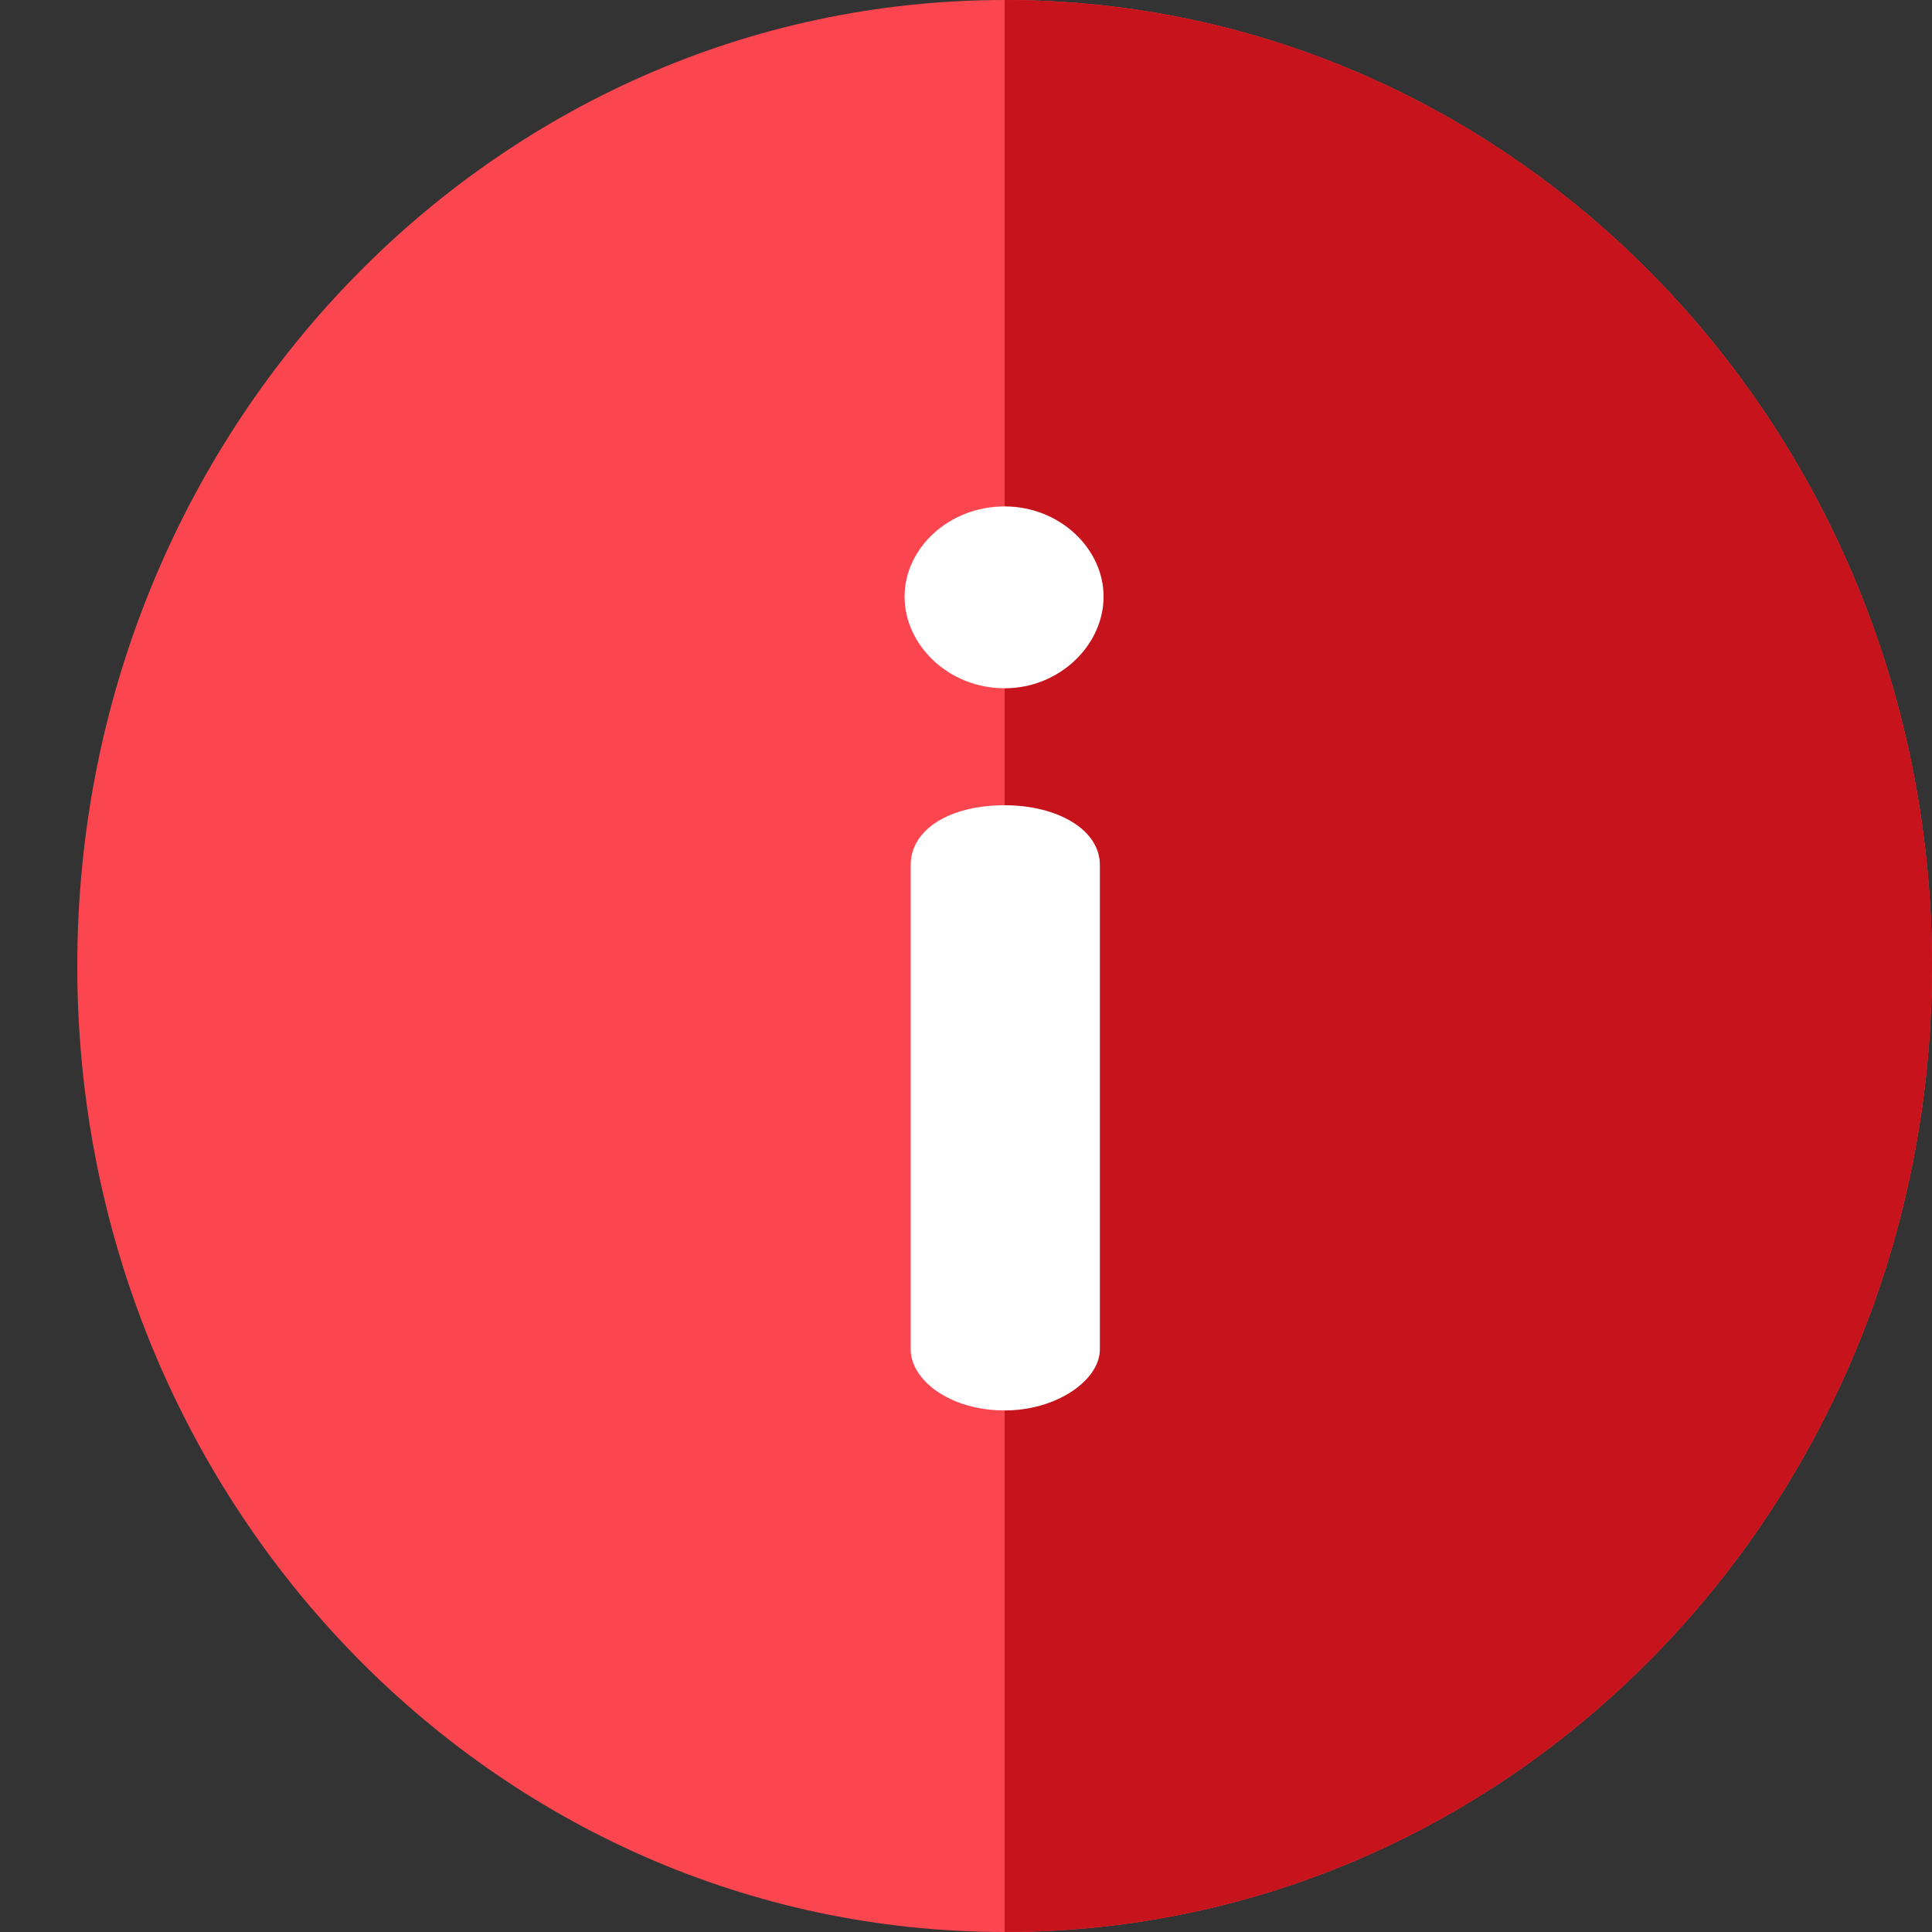
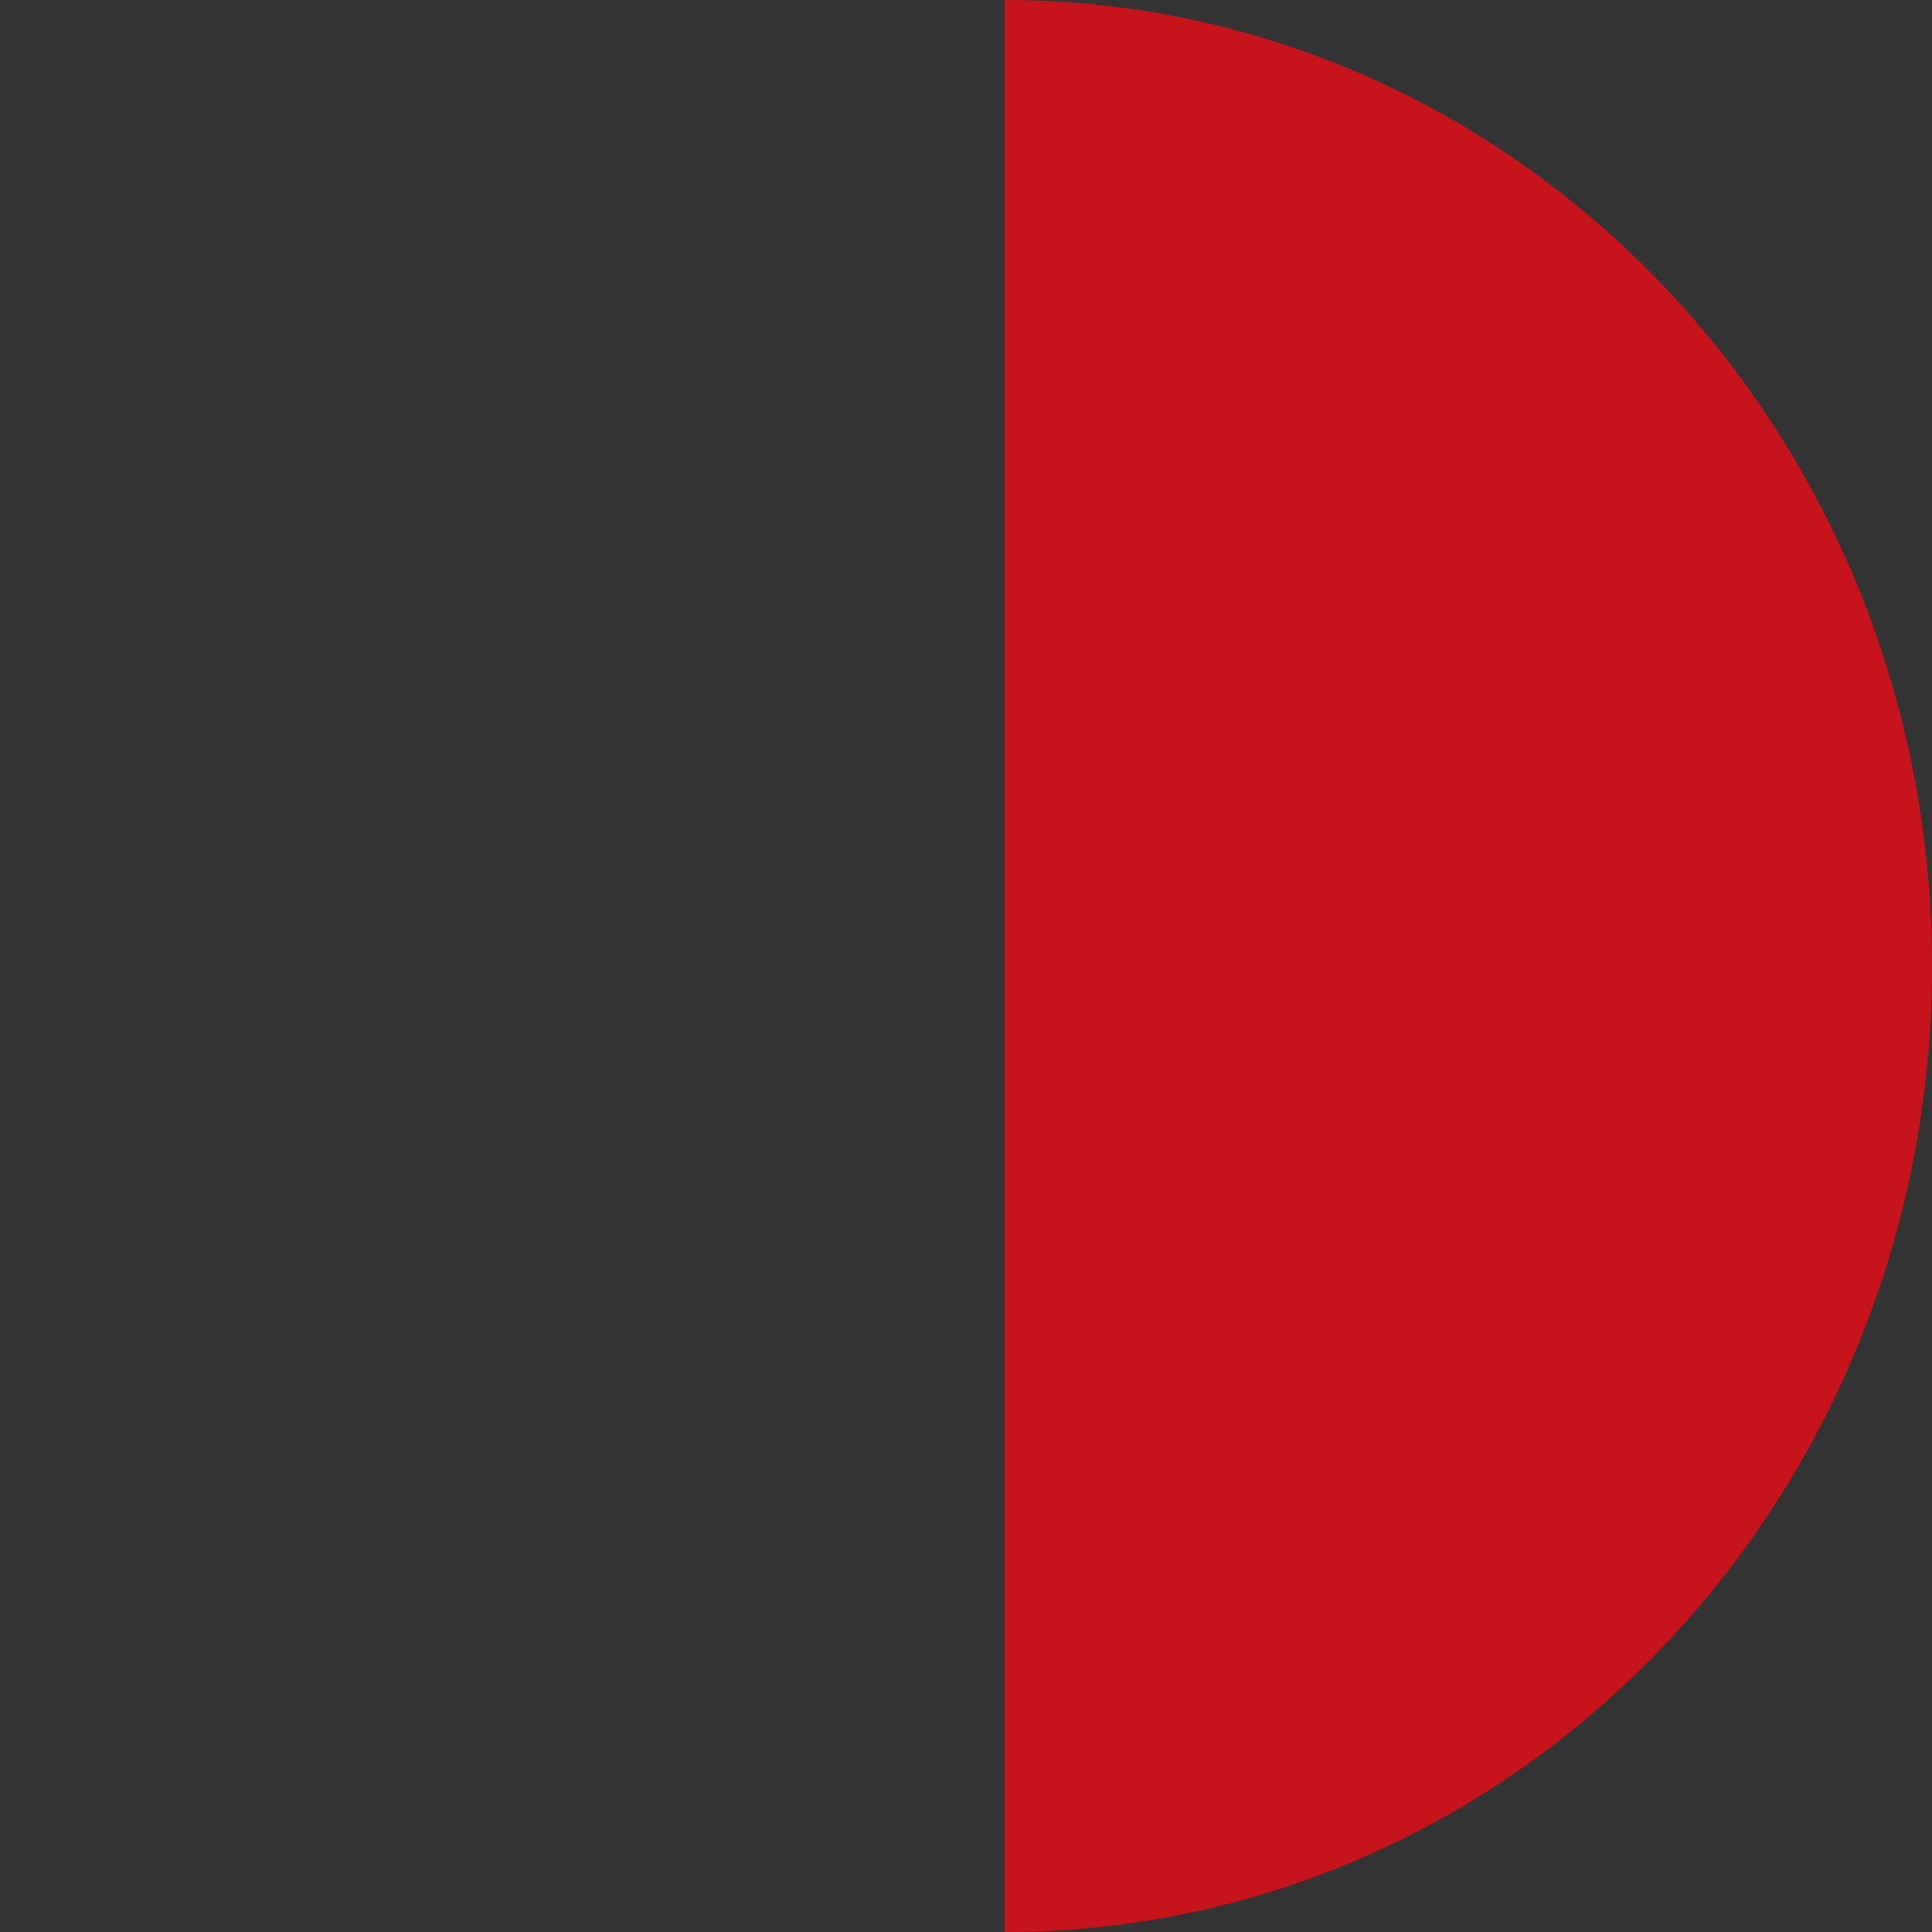
<svg xmlns="http://www.w3.org/2000/svg" width="24" height="24" viewBox="0 0 24 24" fill="none">
  <rect x="0" y="0" width="24" height="24" fill="#333333" stroke="none" />
-   <path d="M12.48 24C6.113 24 0.96 18.633 0.96 12C0.96 5.368 6.112 0 12.48 0C18.847 0 24 5.367 24 12C24 18.632 18.848 24 12.48 24Z" fill="#FC464F" />
  <path d="M12.48 0V24C18.848 24 24 18.632 24 12C24 5.367 18.847 0 12.48 0Z" fill="#C7131C" />
-   <path d="M13.709 7.412C13.709 8.013 13.163 8.55 12.48 8.55C11.783 8.55 11.237 8.013 11.237 7.412C11.237 6.812 11.783 6.291 12.48 6.291C13.162 6.291 13.709 6.812 13.709 7.412ZM13.663 10.745V16.763C13.663 17.142 13.132 17.521 12.48 17.521C11.798 17.521 11.313 17.142 11.313 16.763V10.745C11.313 10.303 11.798 10.003 12.48 10.003C13.132 10.003 13.663 10.303 13.663 10.745Z" fill="white" />
</svg>